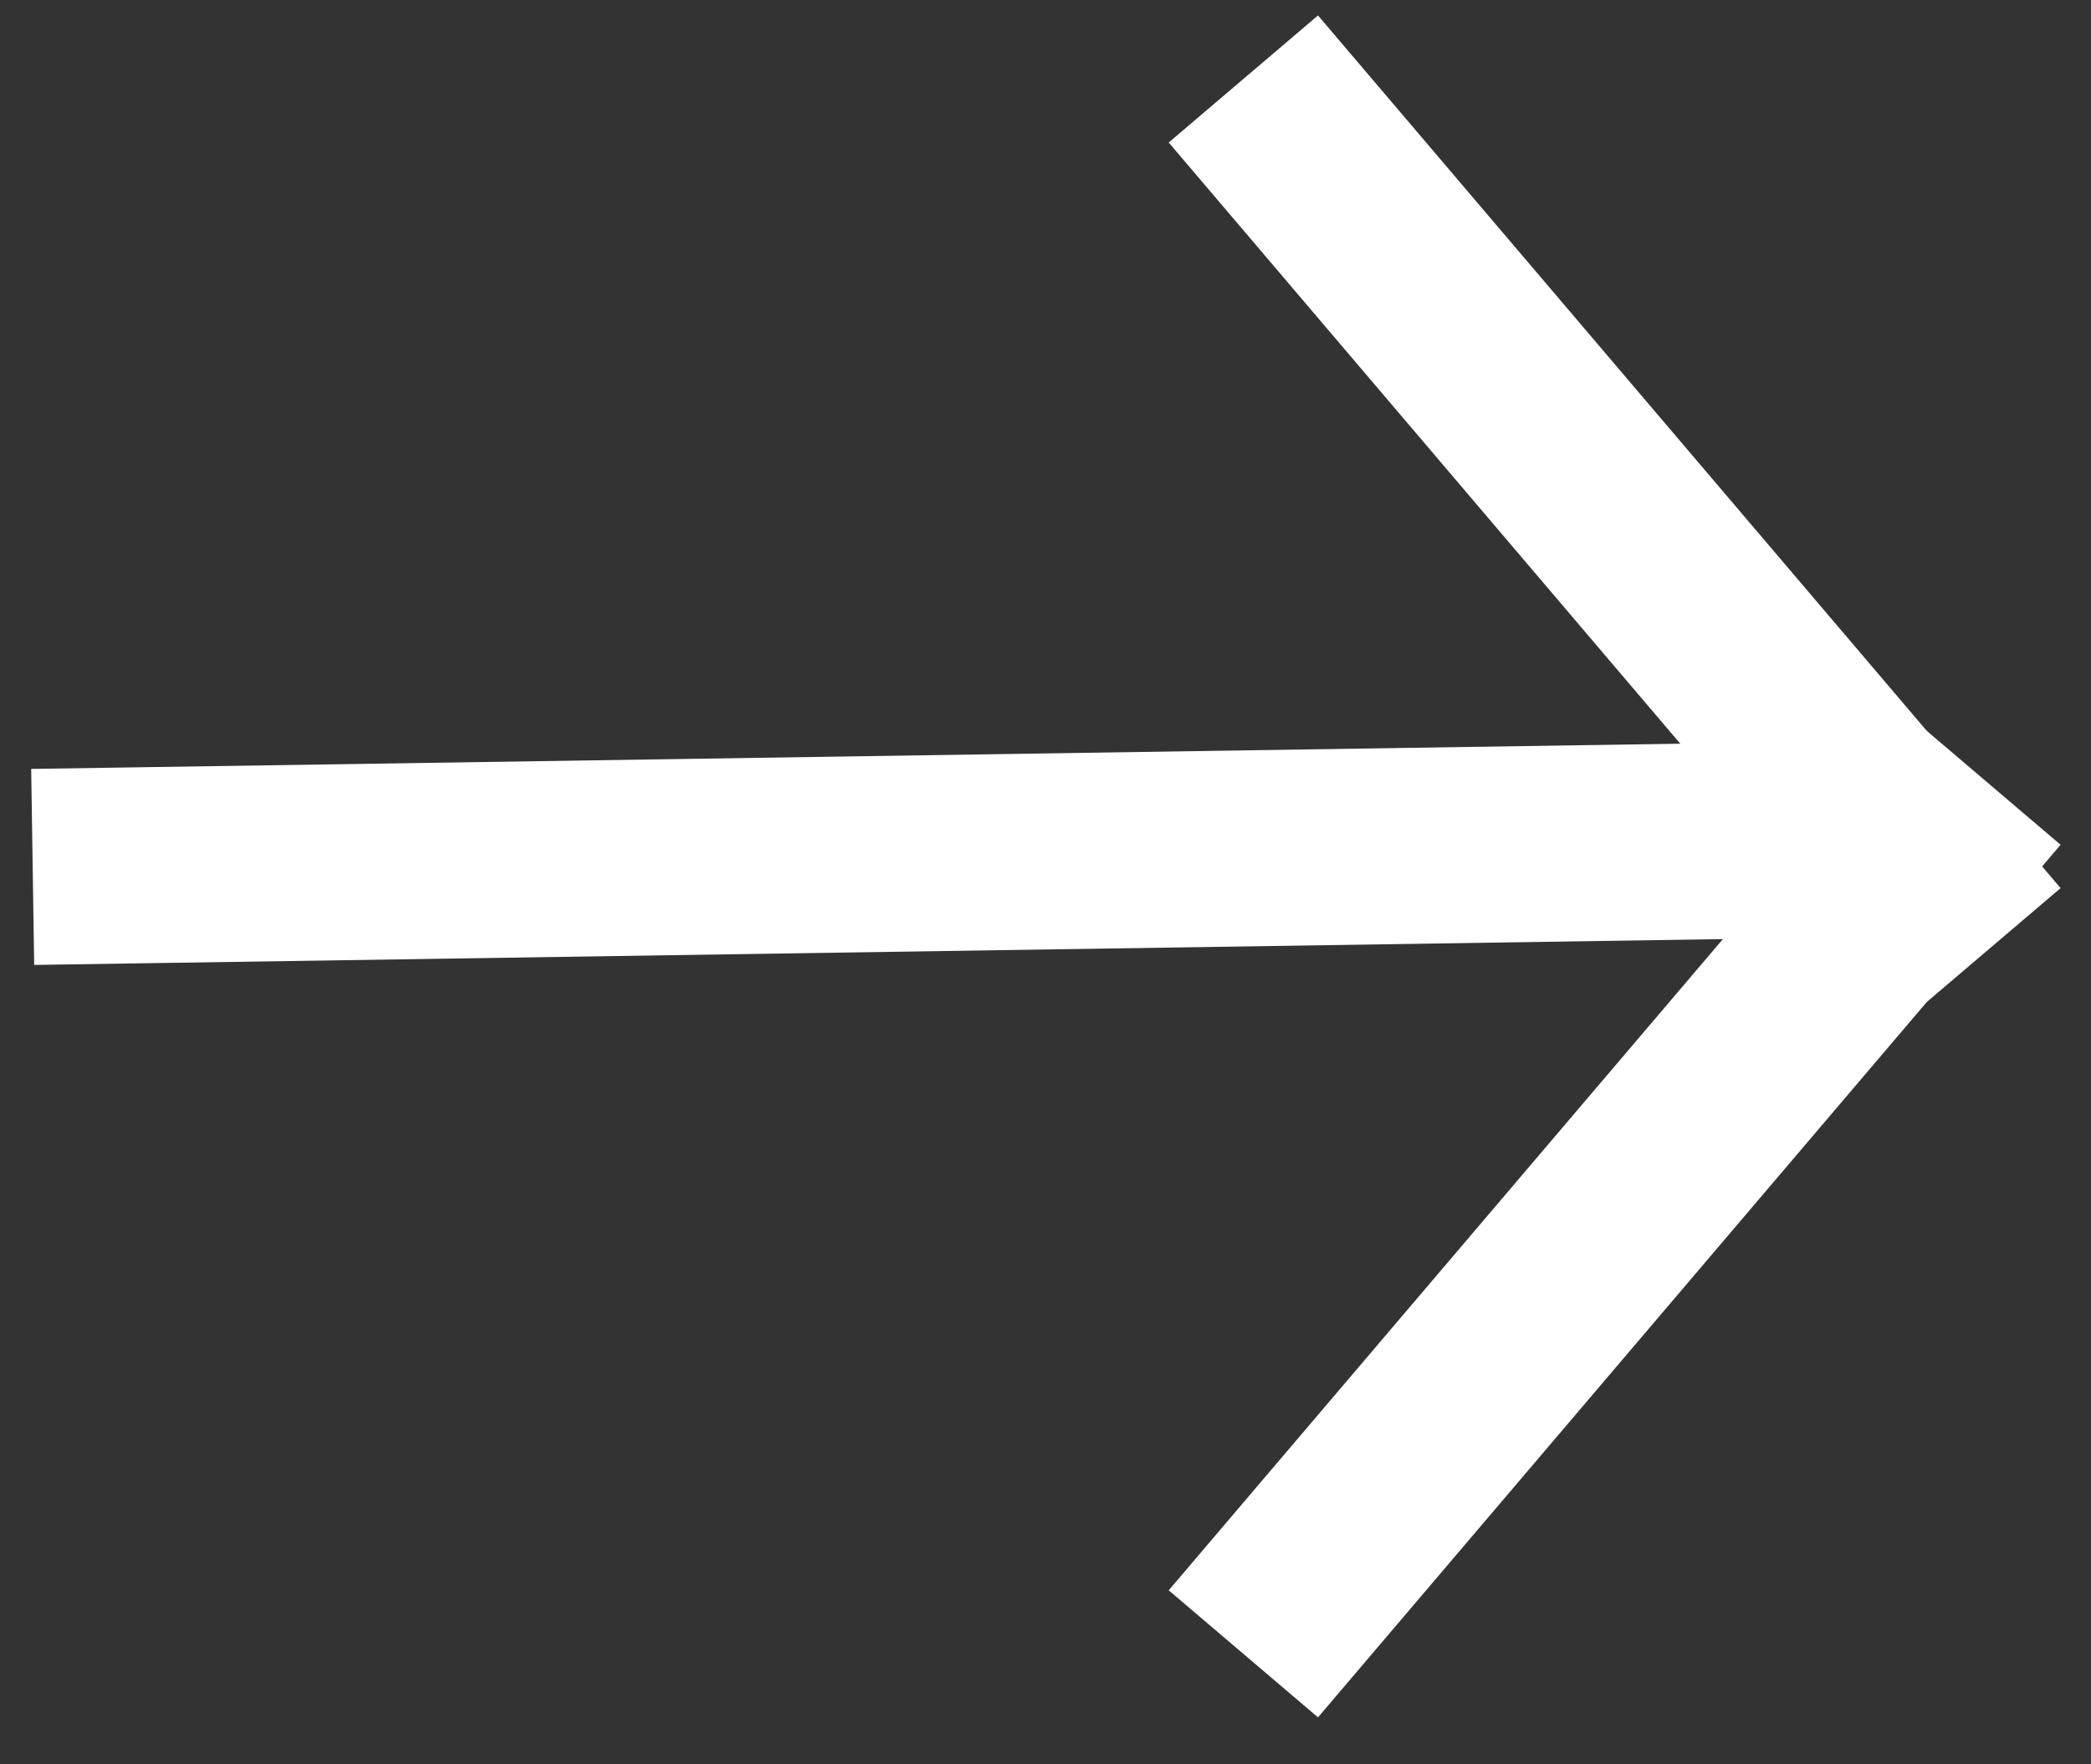
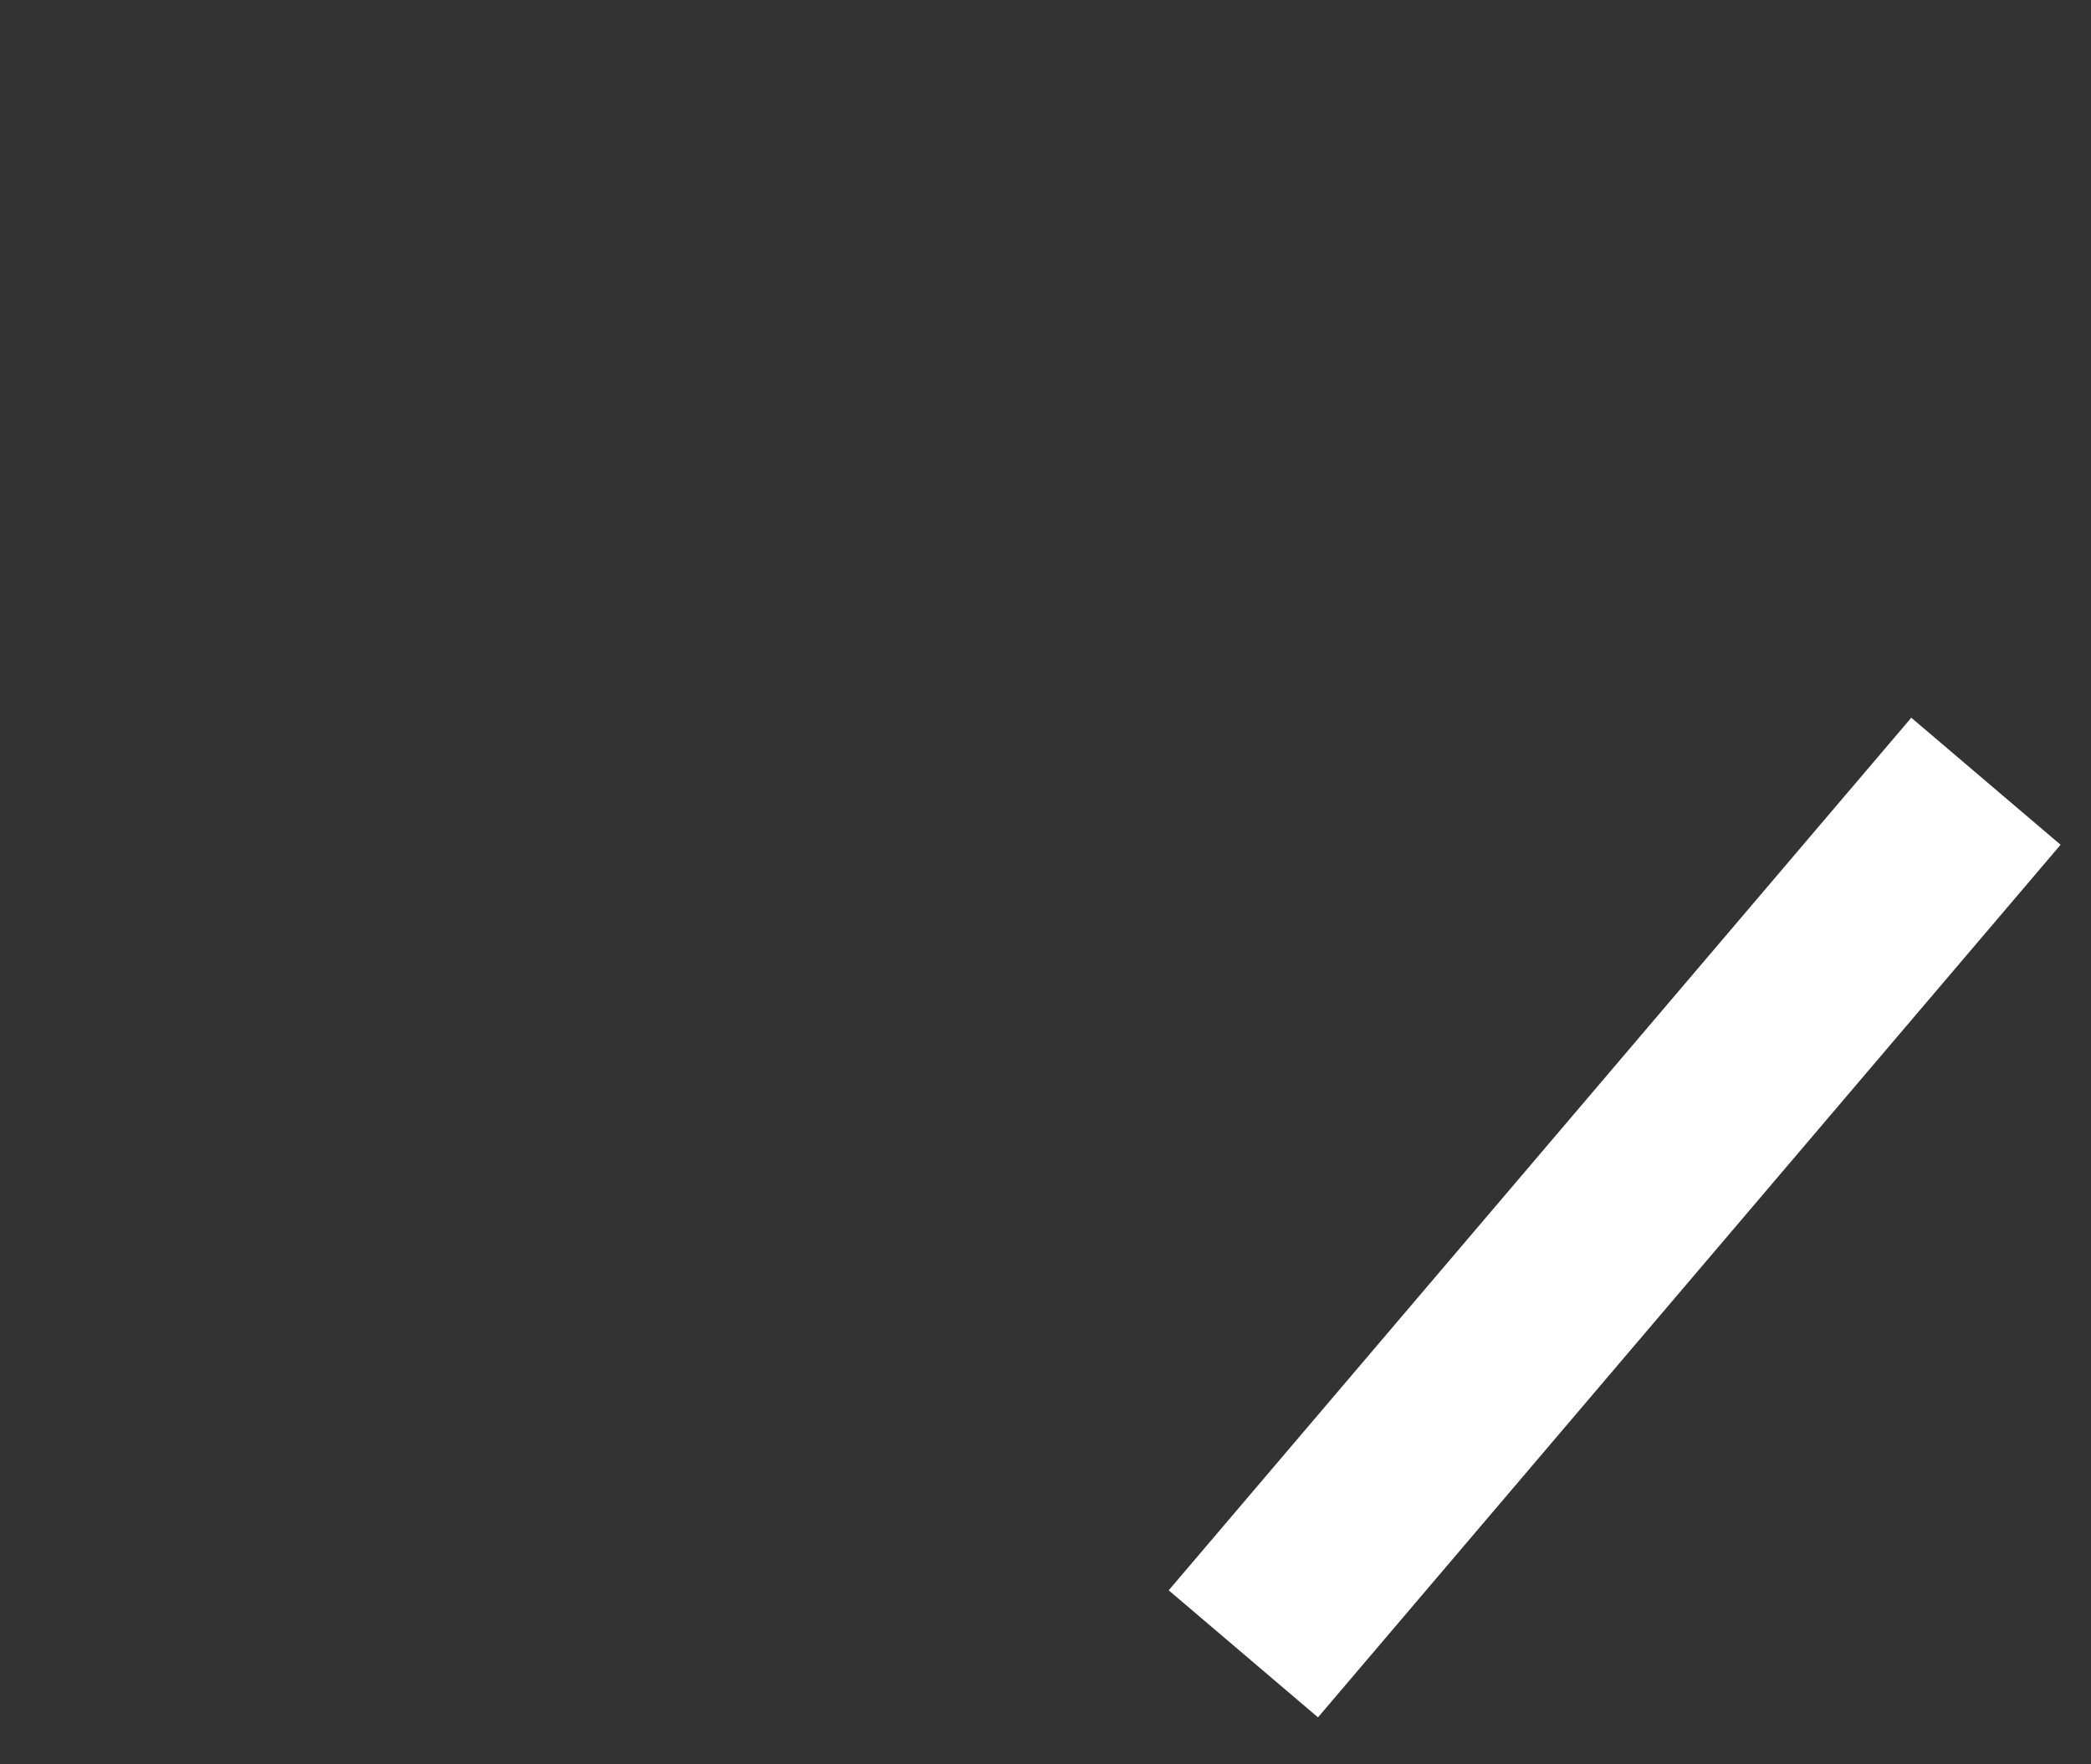
<svg xmlns="http://www.w3.org/2000/svg" width="32px" height="27px" viewBox="0 0 32 27" version="1.1">
  <rect x="0" y="0" width="32" height="27" fill="#333333" stroke="none" />
  <title>Group 2 Copy 9</title>
  <desc>Created with Sketch.</desc>
  <g id="Symbols" stroke="none" stroke-width="1" fill="none" fill-rule="evenodd" stroke-linecap="square">
    <g id="blue-cta-block" transform="translate(-1096, -283)" stroke="#FFFFFF" stroke-width="3">
      <g id="Group-6-Copy">
        <g id="Group-2-Copy-9" transform="translate(1098, 285)">
          <g id="Group" transform="translate(18, 0.351)">
-             <path d="M4.64585635e-14,9.16355114e-14 L9.42,11.07" id="Line" />
            <path d="M4.64585635e-14,10.746 L9.42,21.815" id="Line" transform="translate(4.71, 16.281) scale(1, -1) translate(-4.71, -16.281) " />
          </g>
-           <path d="M0,11.244 L25.683,10.851" id="Line" />
        </g>
      </g>
    </g>
  </g>
</svg>